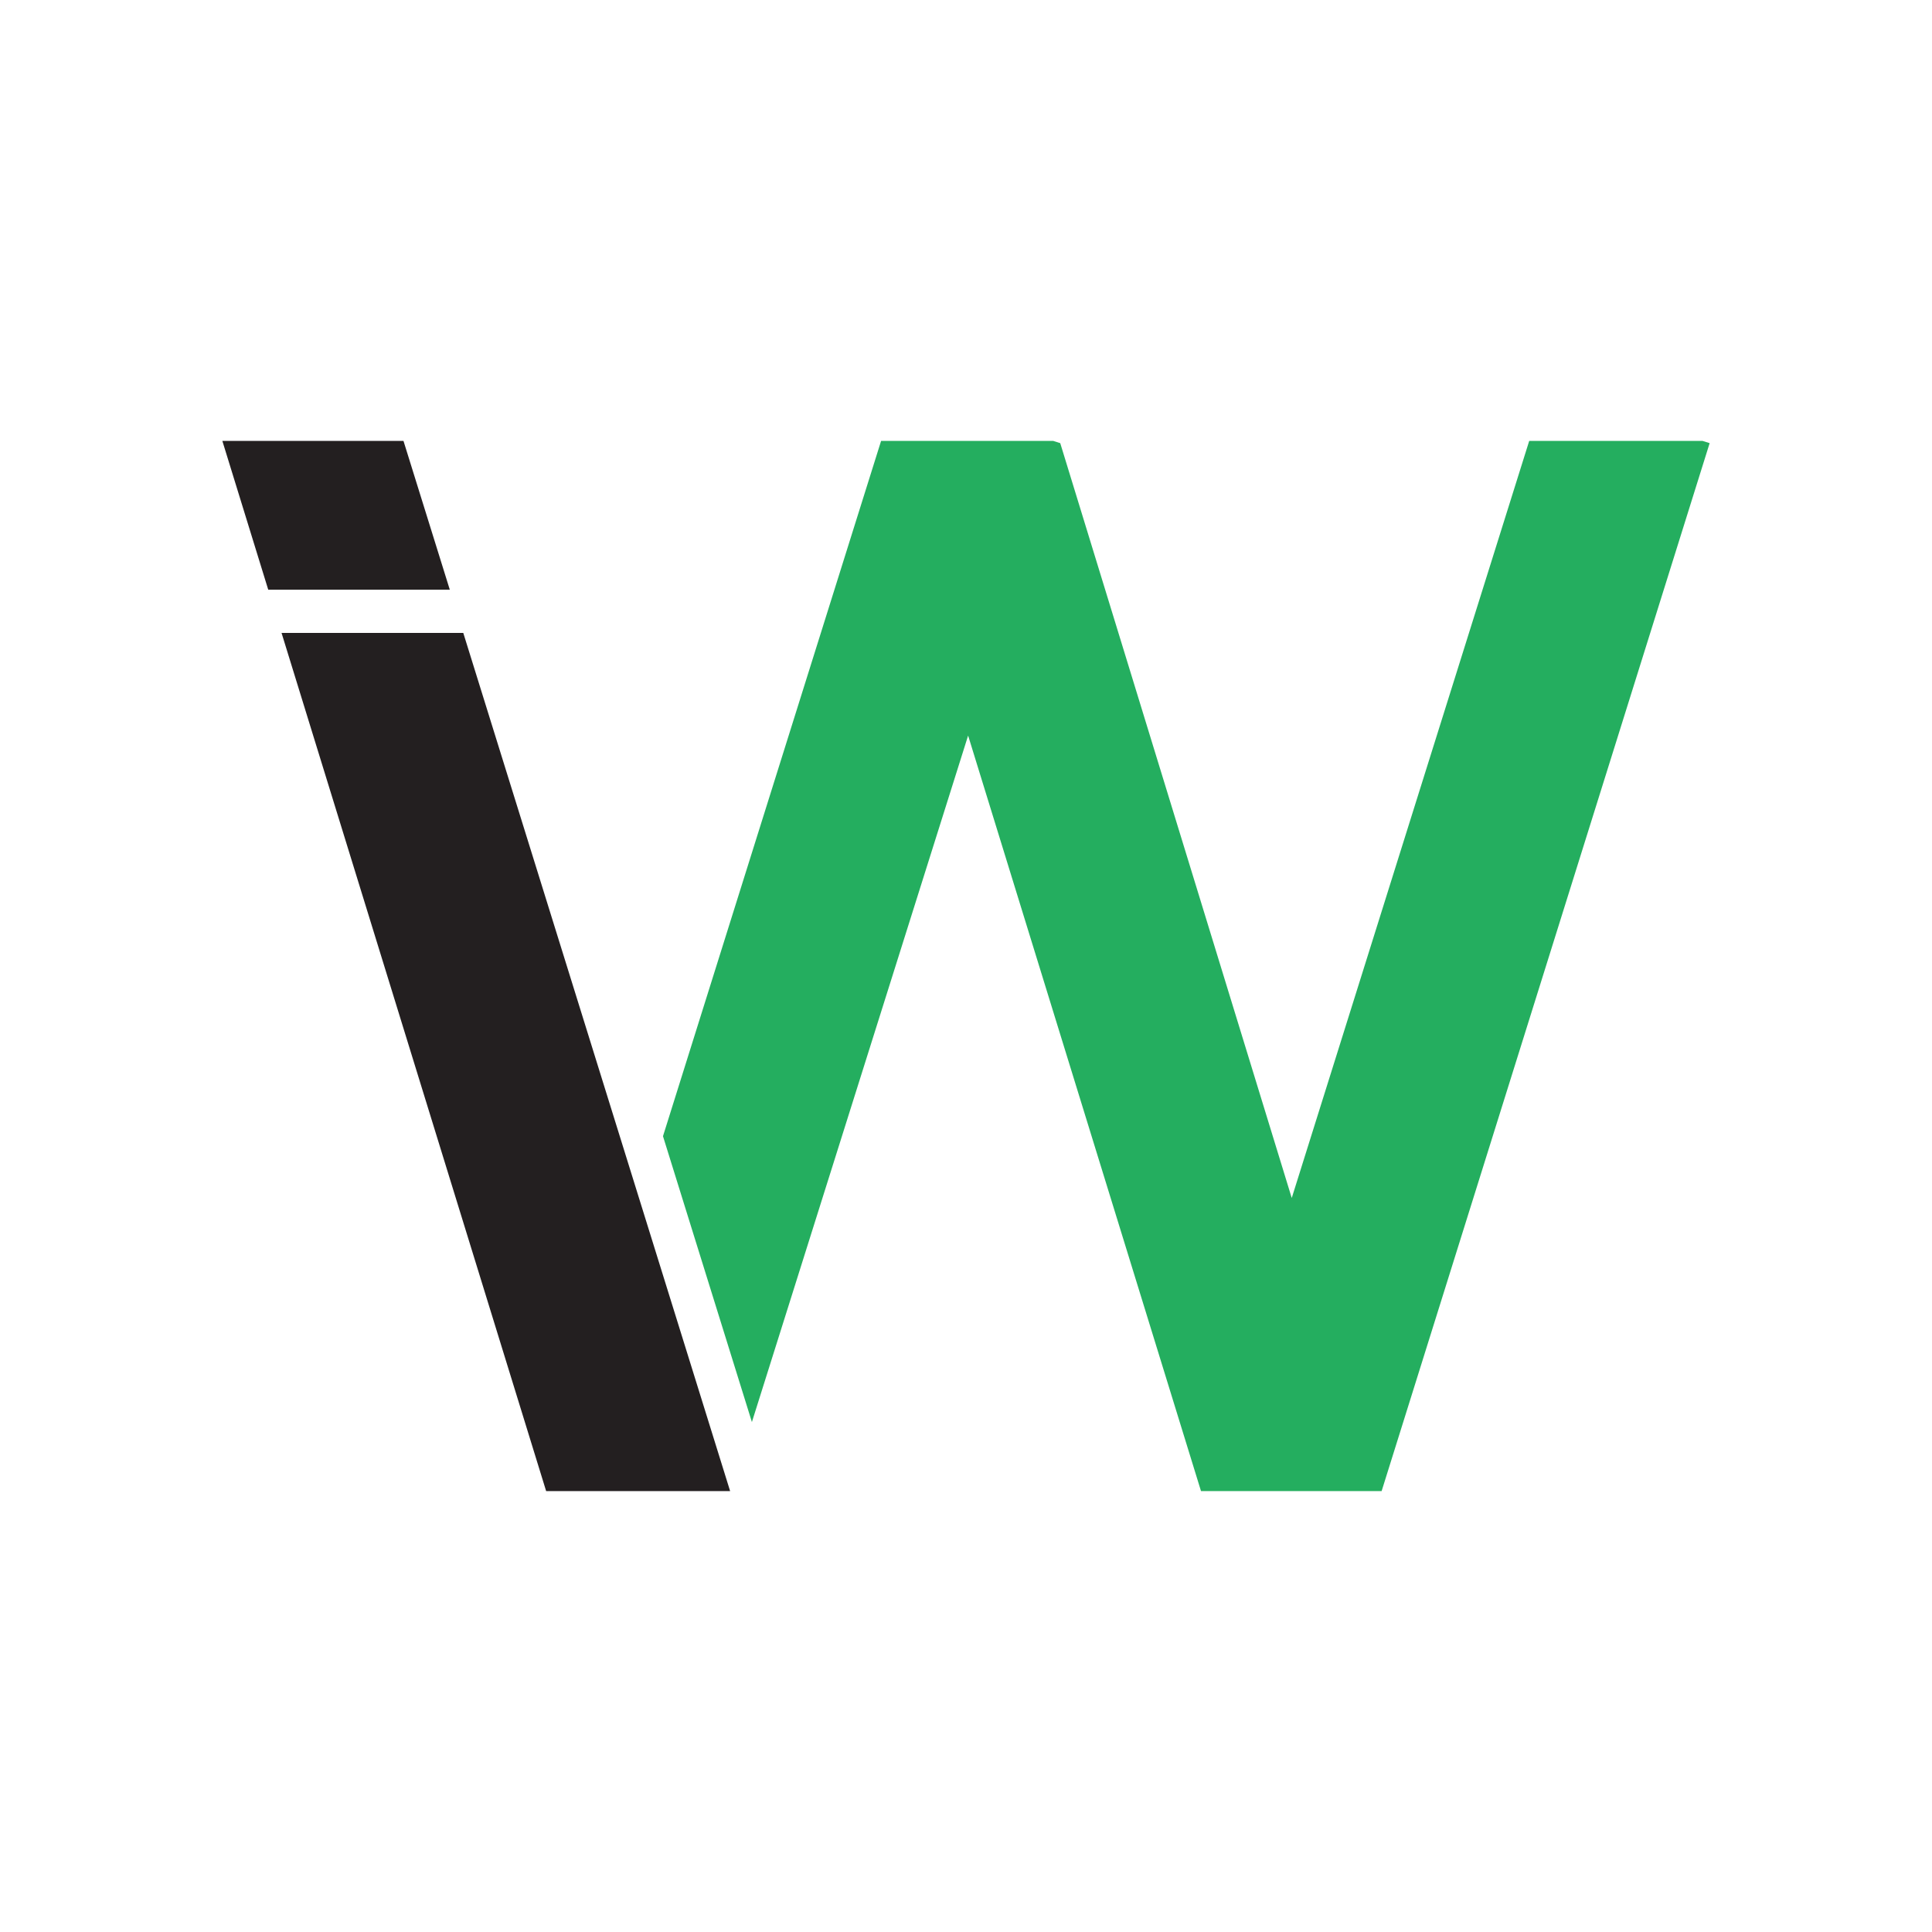
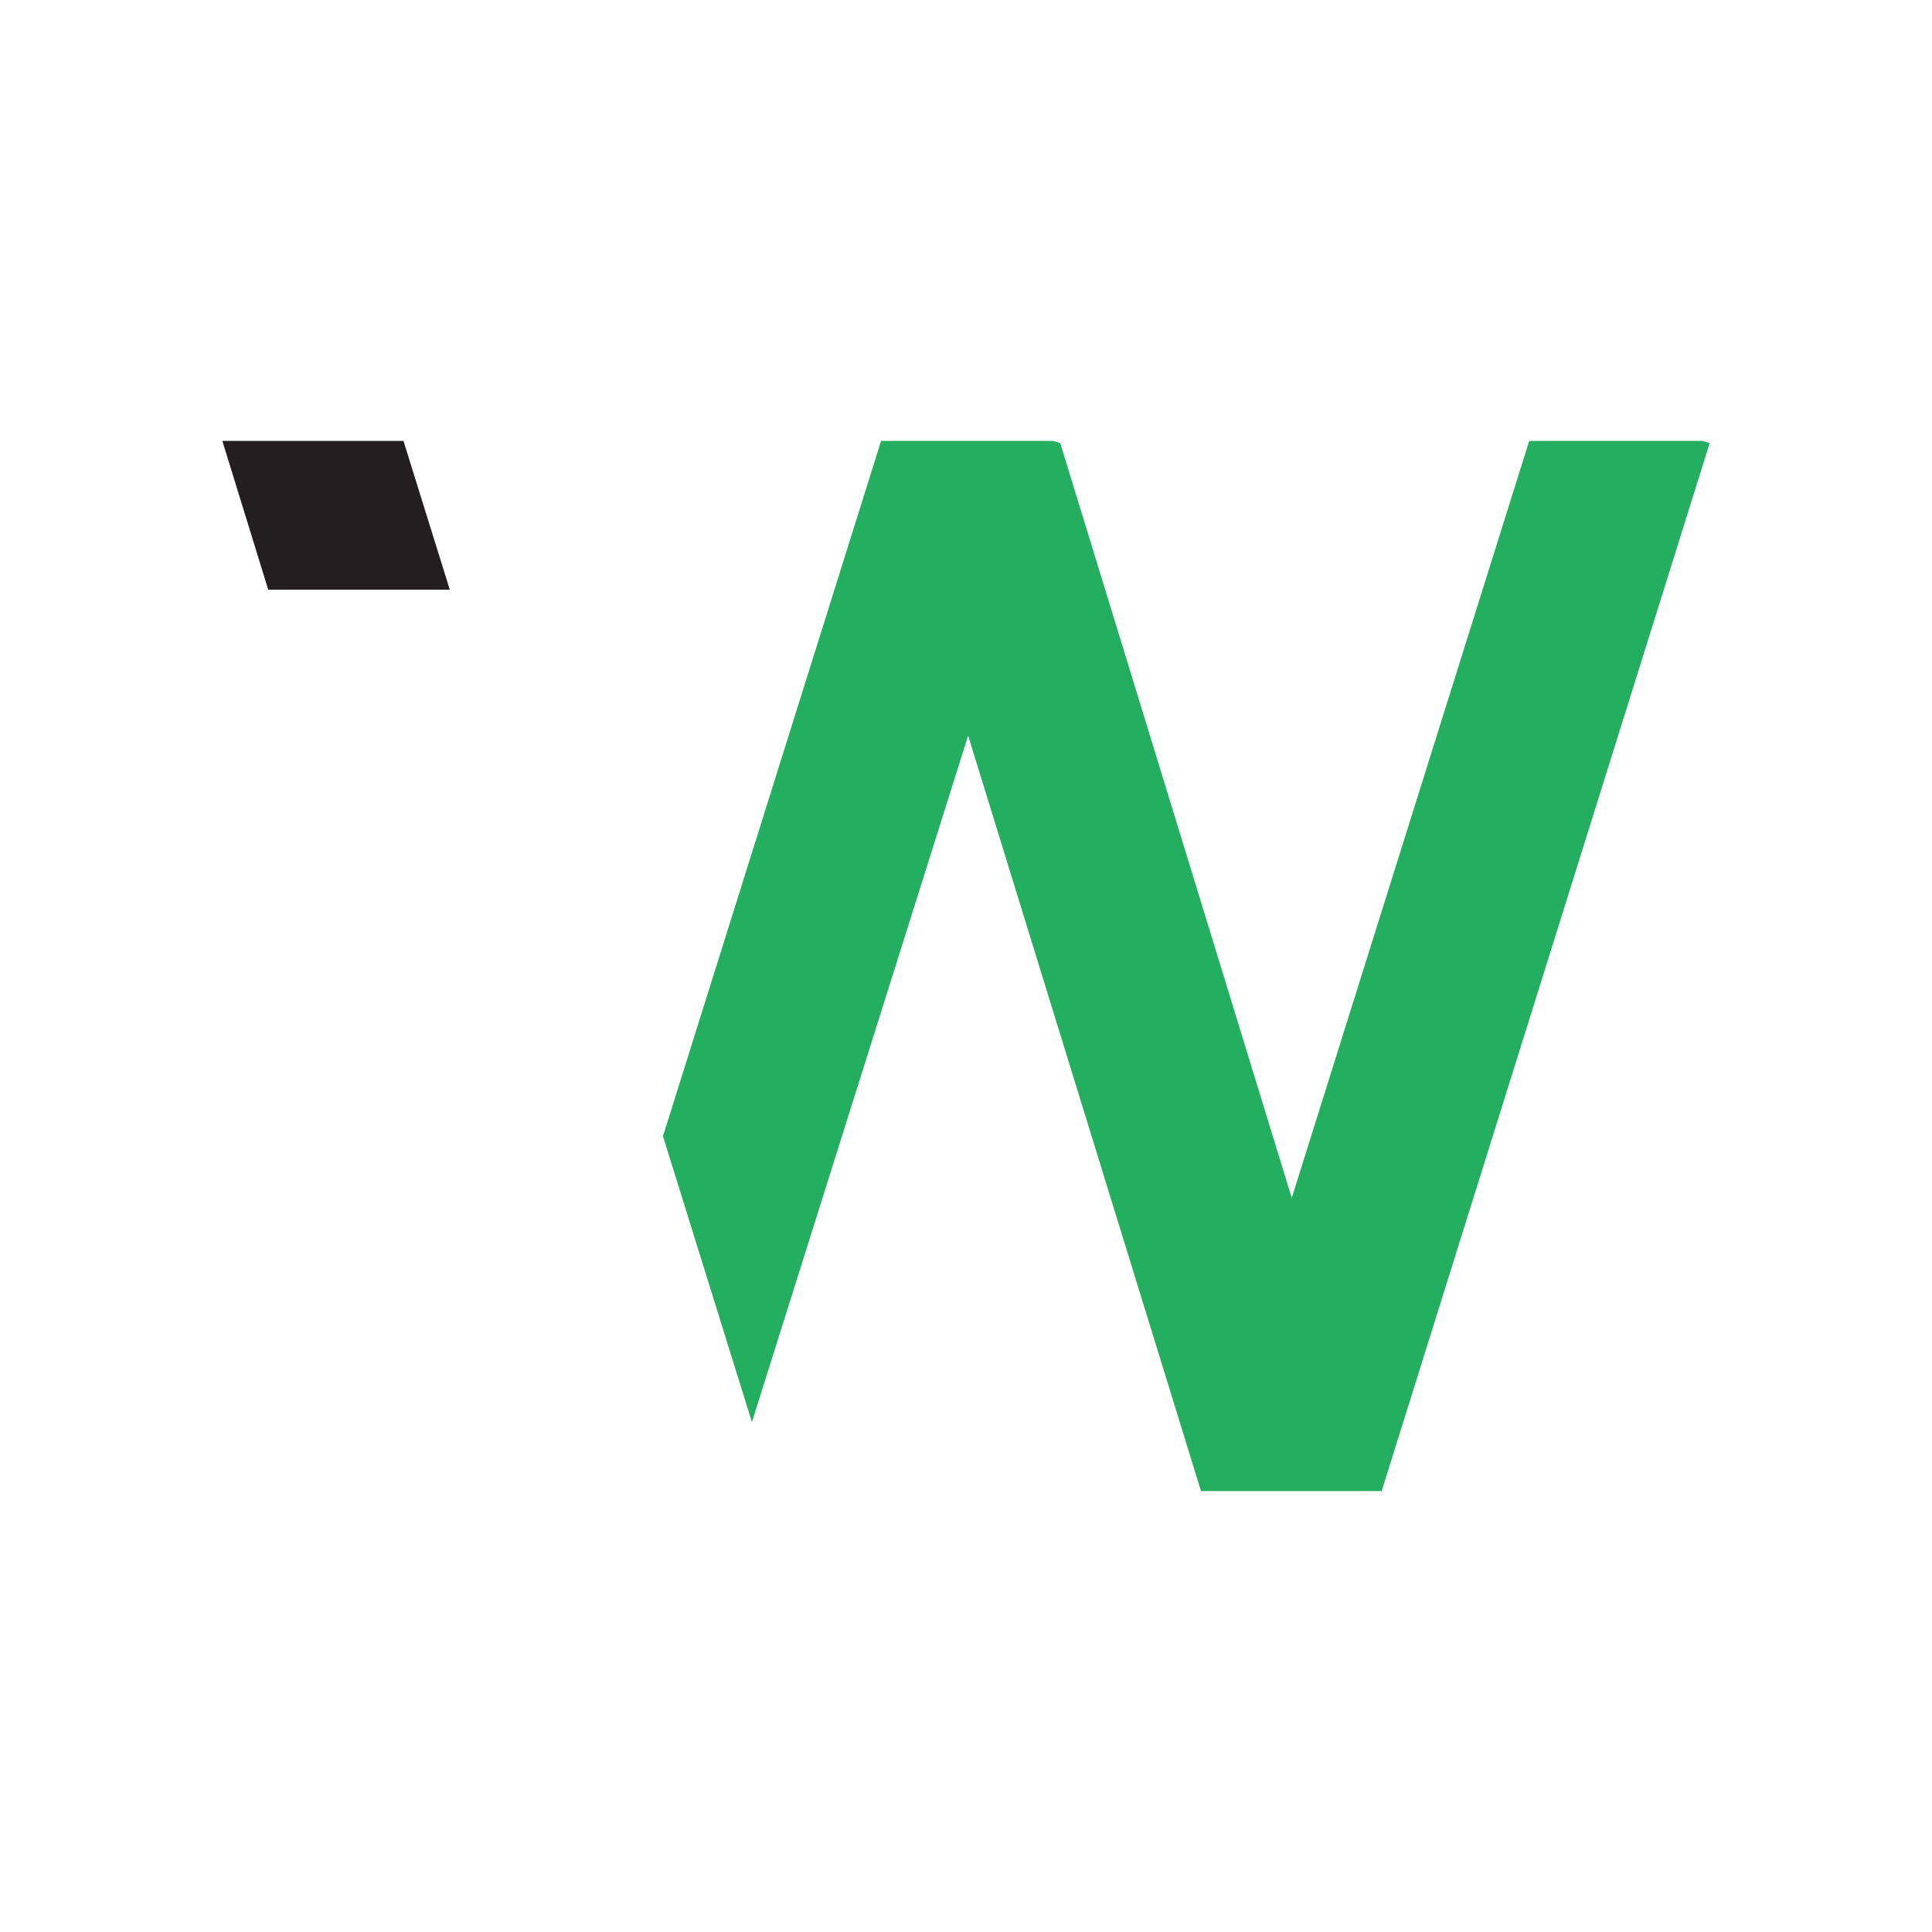
<svg xmlns="http://www.w3.org/2000/svg" id="Layer_1" data-name="Layer 1" viewBox="0 0 223.57 223.57">
  <defs>
    <style>
      .cls-1 {
        fill: #24ae5f;
      }

      .cls-1, .cls-2, .cls-3 {
        stroke-width: 0px;
      }

      .cls-2 {
        fill: #231f20;
      }

      .cls-3 {
        fill: none;
      }
    </style>
  </defs>
  <rect class="cls-3" width="223.57" height="223.57" />
  <g>
    <polygon class="cls-2" points="52.05 68.24 31.04 68.24 25.73 51.02 46.69 51.02 52.05 68.24" />
-     <polygon class="cls-2" points="84.49 172.55 63.2 172.55 32.58 73.24 53.61 73.24 74.21 139.49 84.49 172.55" />
    <polygon class="cls-1" points="197.84 51.28 159.88 172.55 138.98 172.55 112.03 85.12 87.01 164.56 79.21 139.49 76.72 131.48 101.96 51.02 121.87 51.02 122.69 51.28 149.48 138.63 176.96 51.02 197.01 51.02 197.84 51.28" />
  </g>
</svg>